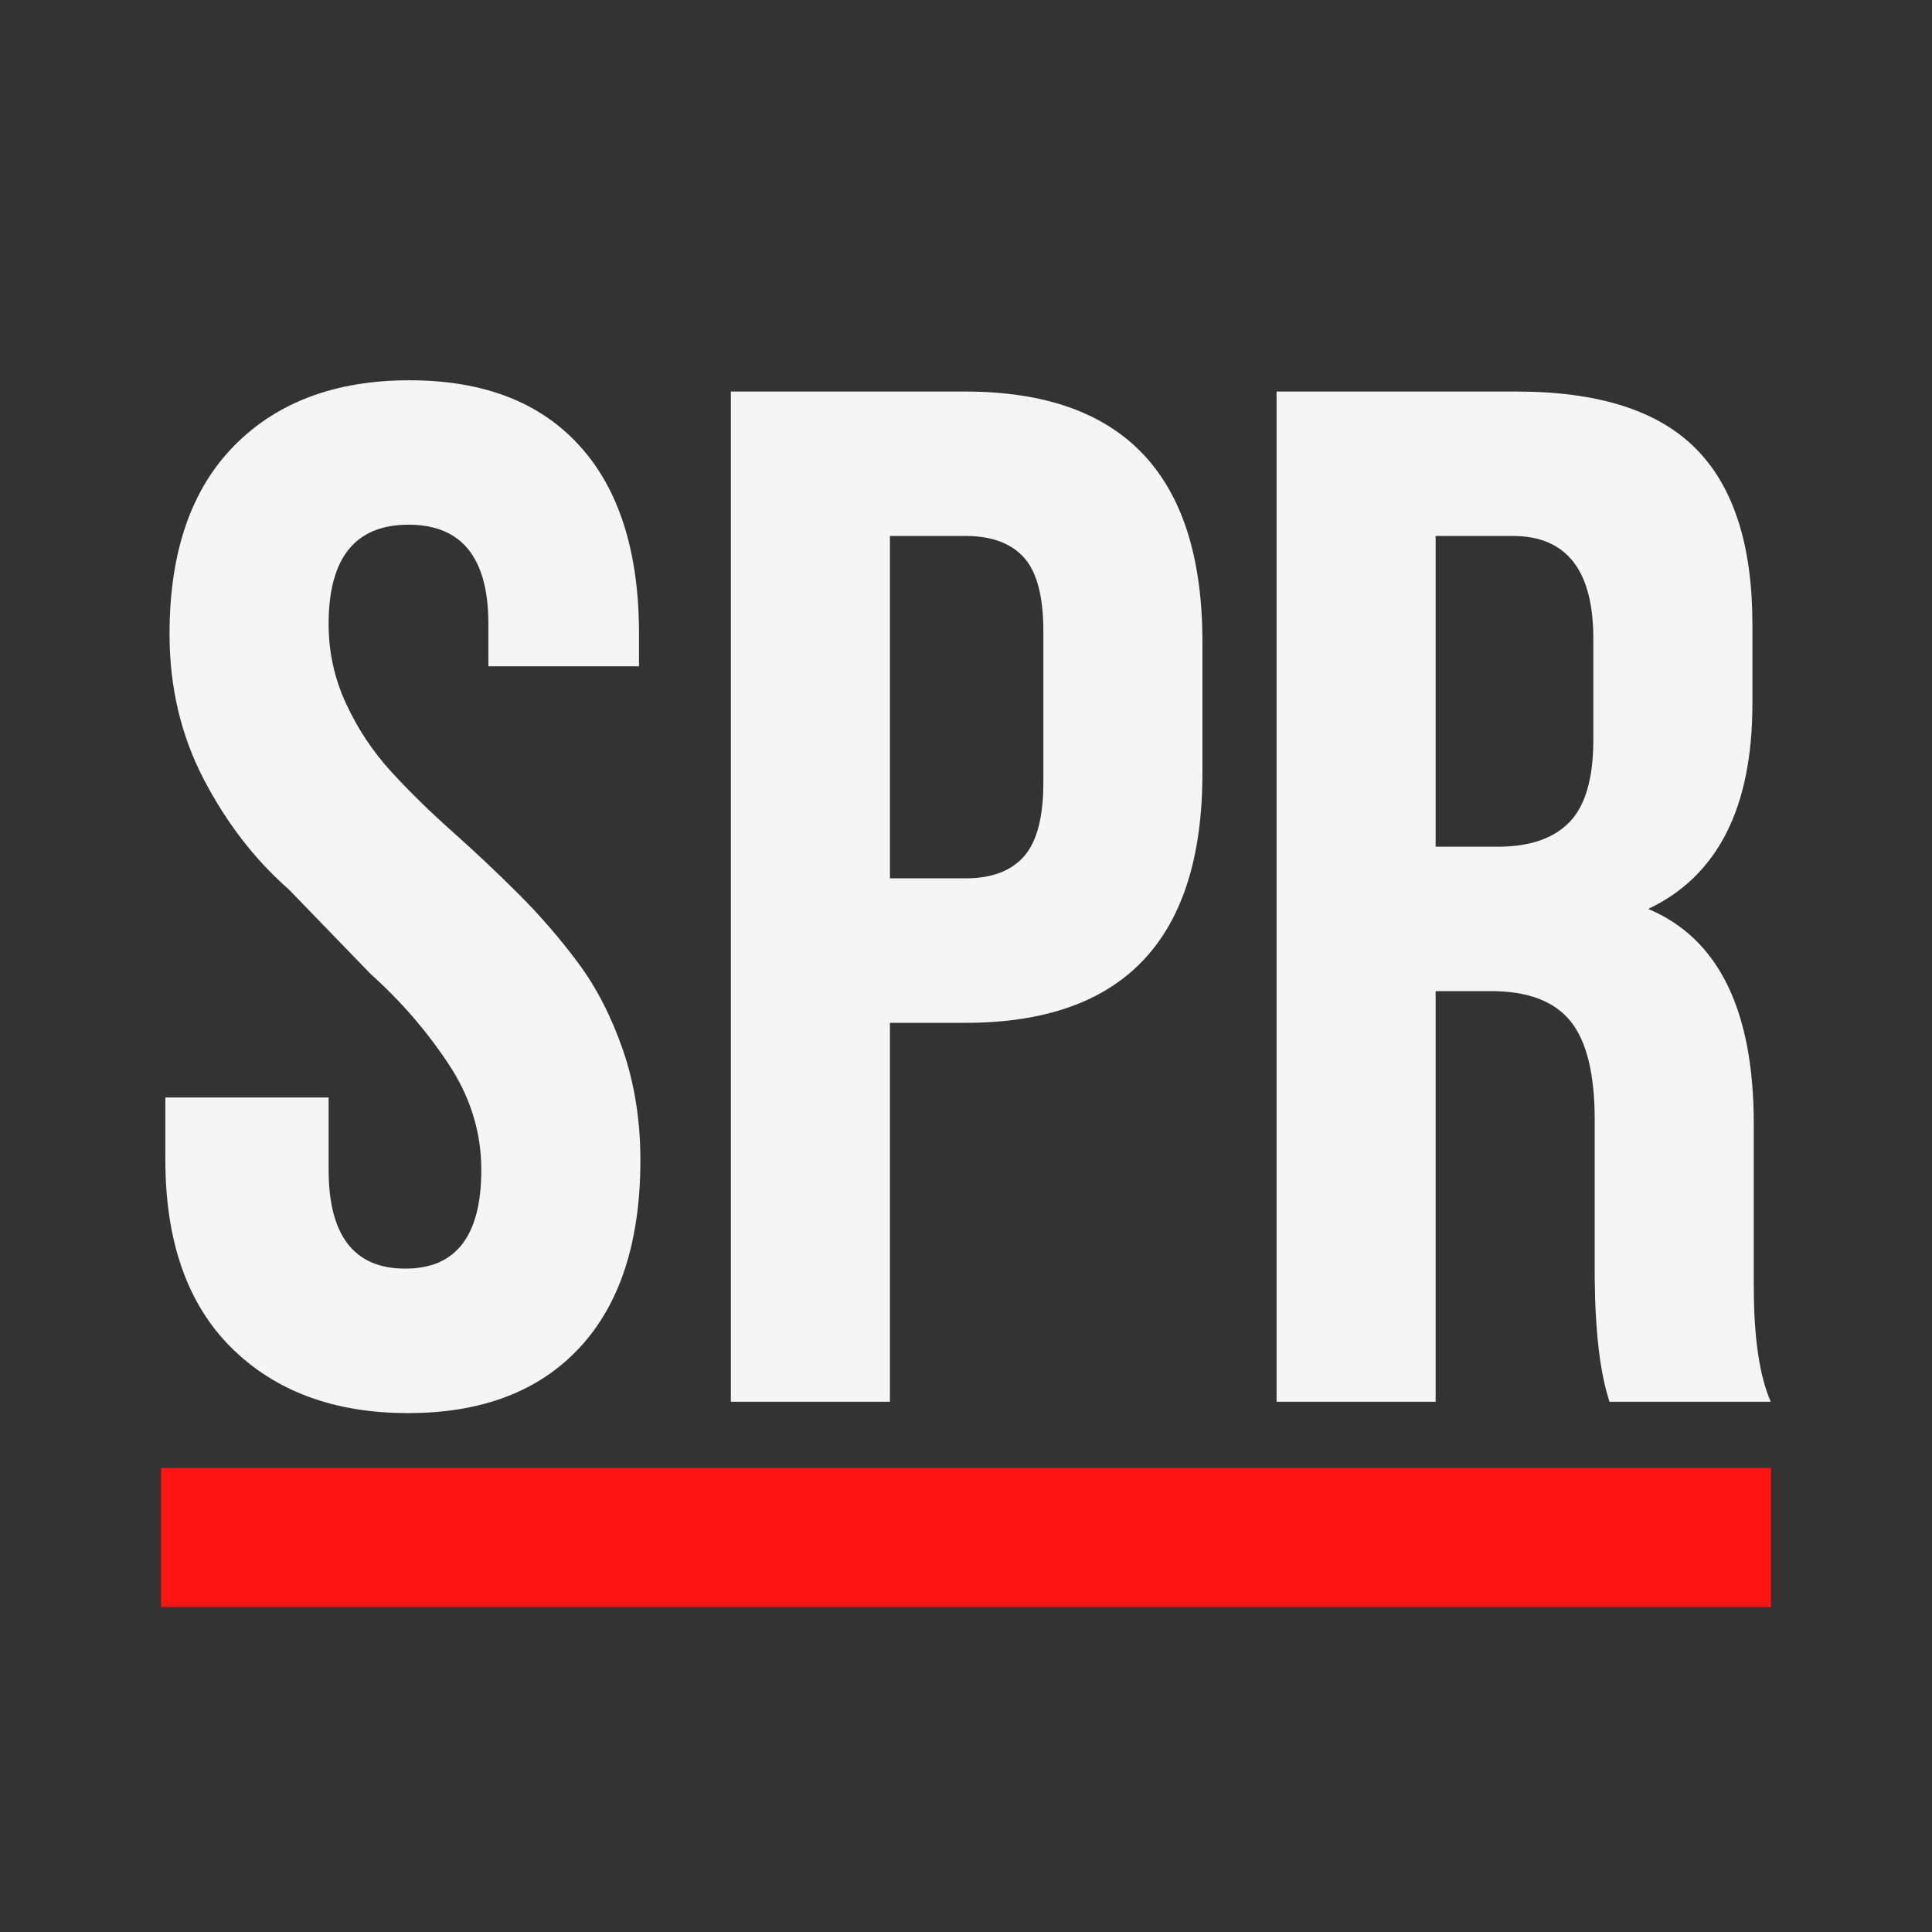
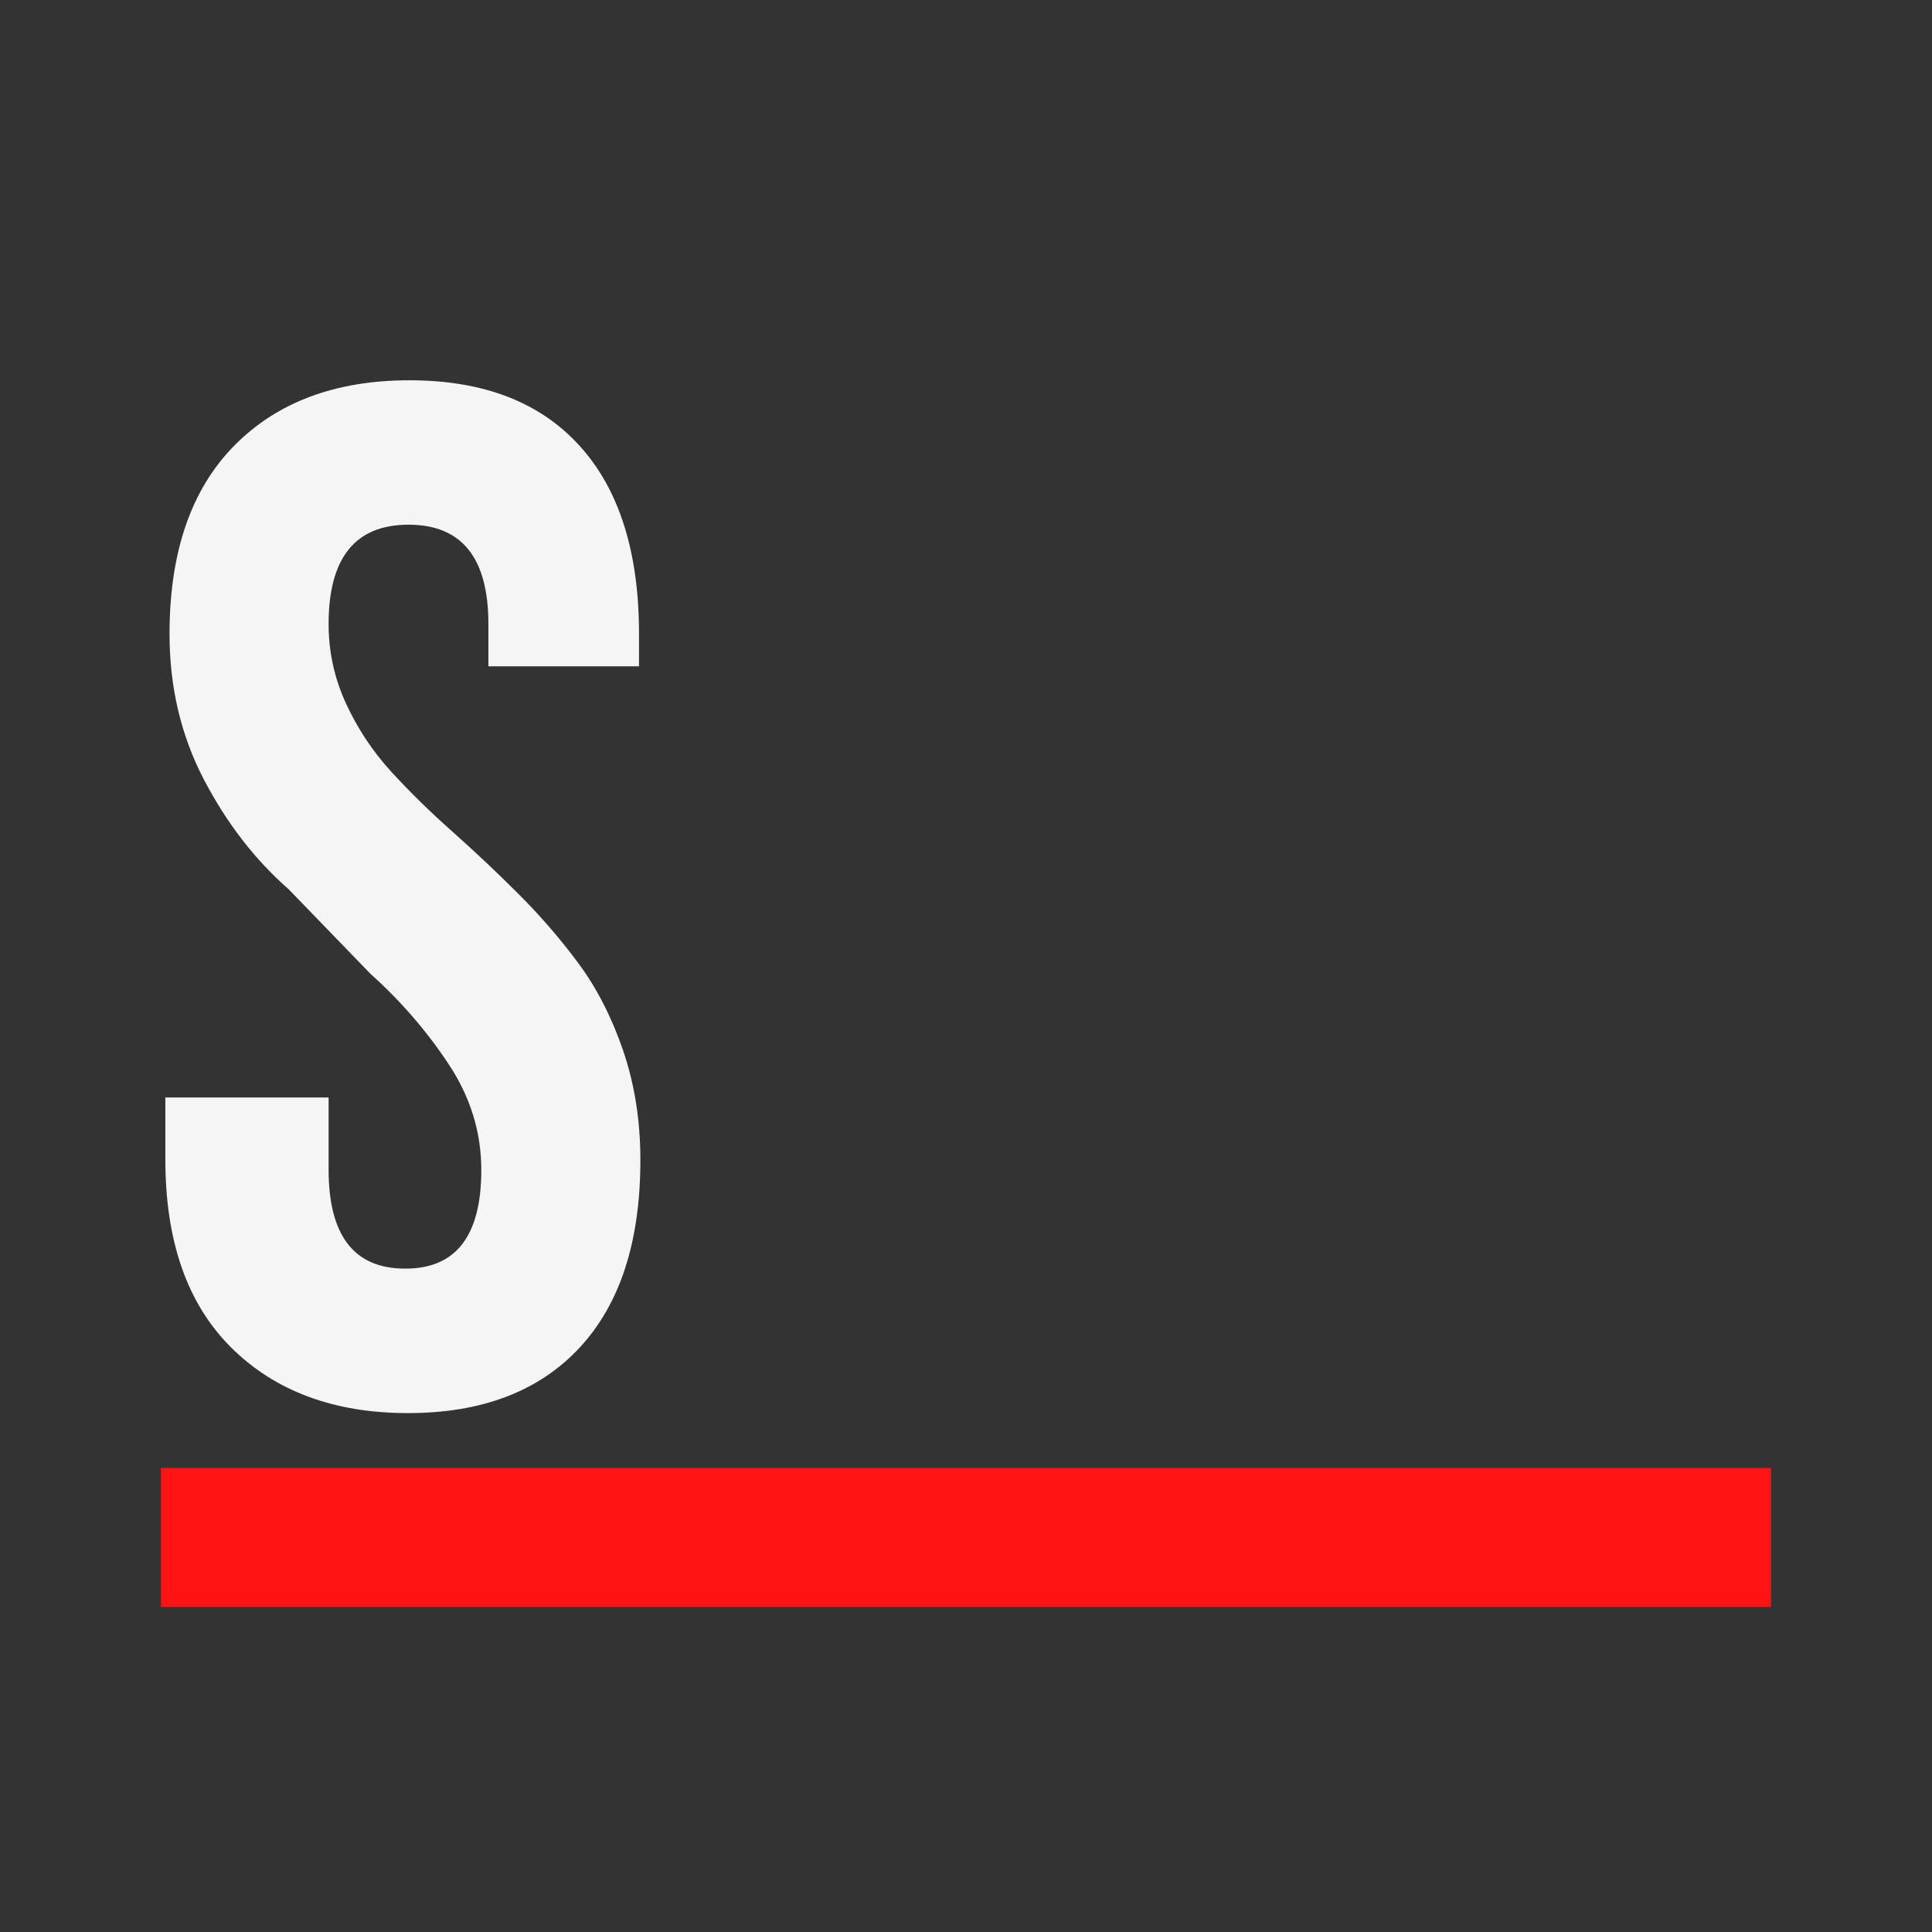
<svg xmlns="http://www.w3.org/2000/svg" width="24" height="24" viewBox="0 0 24 24" fill="none">
  <rect x="0" y="0" width="24" height="24" fill="#333333" stroke="none" />
  <path fill-rule="evenodd" clip-rule="evenodd" d="M2.054 14.403V13.633H4.082V14.529C4.082 15.349 4.399 15.759 5.031 15.759H5.039C5.665 15.759 5.979 15.351 5.979 14.533C5.979 14.066 5.844 13.628 5.573 13.219C5.303 12.81 4.979 12.436 4.603 12.098L3.586 11.047C3.166 10.679 2.814 10.223 2.531 9.68C2.248 9.137 2.106 8.535 2.106 7.876C2.106 6.86 2.374 6.081 2.908 5.538C3.442 4.995 4.169 4.724 5.086 4.724C6.004 4.724 6.708 4.995 7.2 5.538C7.692 6.08 7.938 6.859 7.938 7.874V8.277H6.067V7.752C6.067 6.929 5.736 6.518 5.075 6.518C4.413 6.518 4.082 6.93 4.082 7.753C4.082 8.098 4.154 8.426 4.298 8.739C4.442 9.051 4.629 9.333 4.858 9.584C5.088 9.835 5.341 10.083 5.617 10.328C5.893 10.574 6.167 10.831 6.436 11.1C6.705 11.368 6.954 11.655 7.182 11.962C7.411 12.269 7.596 12.631 7.74 13.048C7.883 13.466 7.955 13.92 7.955 14.411C7.955 15.423 7.703 16.2 7.2 16.741C6.696 17.283 5.986 17.554 5.068 17.554C4.15 17.554 3.418 17.282 2.872 16.74C2.326 16.197 2.054 15.418 2.054 14.403Z" fill="#F6F5F5" />
-   <path fill-rule="evenodd" clip-rule="evenodd" d="M11.055 10.911H11.995C12.316 10.911 12.558 10.821 12.719 10.64C12.88 10.459 12.961 10.153 12.961 9.721V7.84C12.961 7.408 12.88 7.103 12.719 6.925C12.558 6.747 12.316 6.658 11.995 6.658H11.055V10.911ZM9.079 17.413V4.864H11.99C13.954 4.864 14.937 5.901 14.937 7.974V9.604C14.937 11.671 13.955 12.706 11.992 12.706H11.055V17.413H9.079Z" fill="#F6F5F5" />
-   <path fill-rule="evenodd" clip-rule="evenodd" d="M17.834 10.518H18.607C19.005 10.518 19.302 10.415 19.498 10.211C19.695 10.007 19.793 9.666 19.793 9.187V7.953C19.798 7.09 19.465 6.658 18.791 6.658H17.834V10.518ZM15.858 17.413V4.864H18.84C19.857 4.864 20.599 5.101 21.067 5.574C21.535 6.046 21.769 6.773 21.769 7.754V8.743C21.769 10.034 21.337 10.883 20.475 11.291C21.349 11.659 21.786 12.55 21.786 13.963V15.972C21.786 16.613 21.856 17.093 21.997 17.413H19.994C19.877 17.058 19.816 16.546 19.81 15.876V13.91C19.81 13.34 19.709 12.93 19.507 12.683C19.305 12.435 18.976 12.312 18.519 12.312H17.834V17.413H15.858Z" fill="#F6F5F5" />
  <path fill-rule="evenodd" clip-rule="evenodd" d="M2 19.962H22V18.235H2V19.962Z" fill="#FF1313" />
</svg>